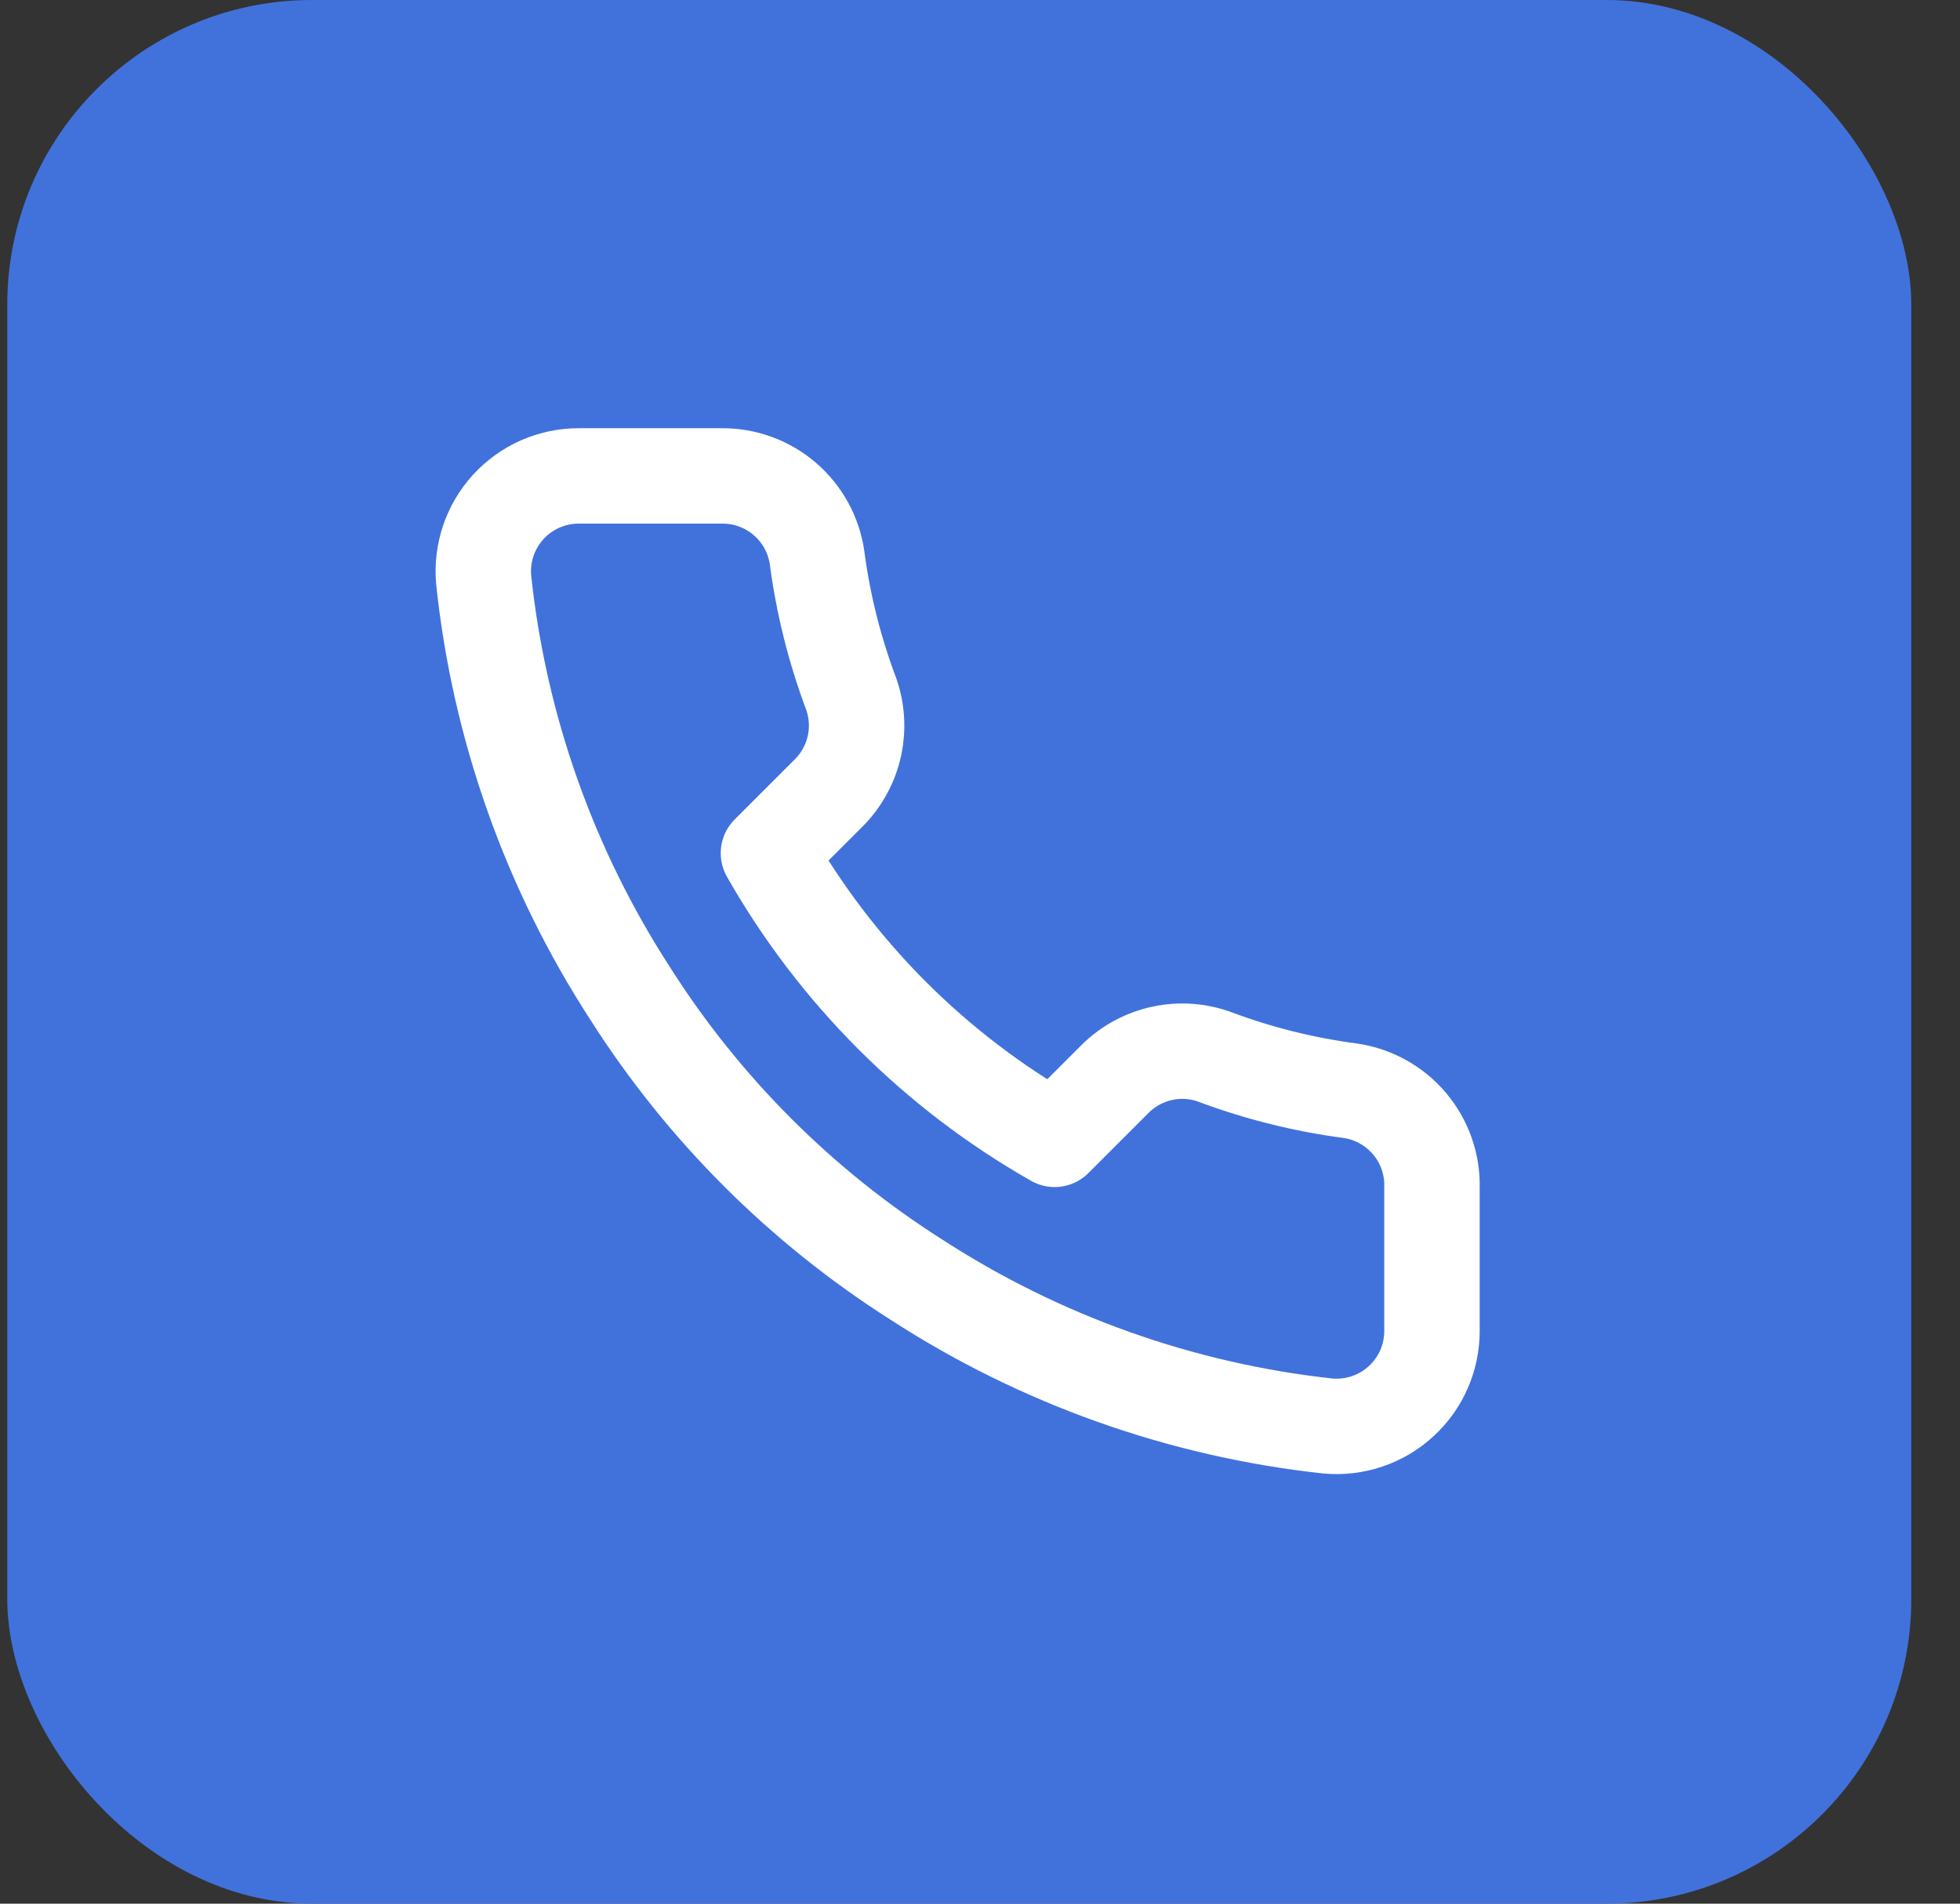
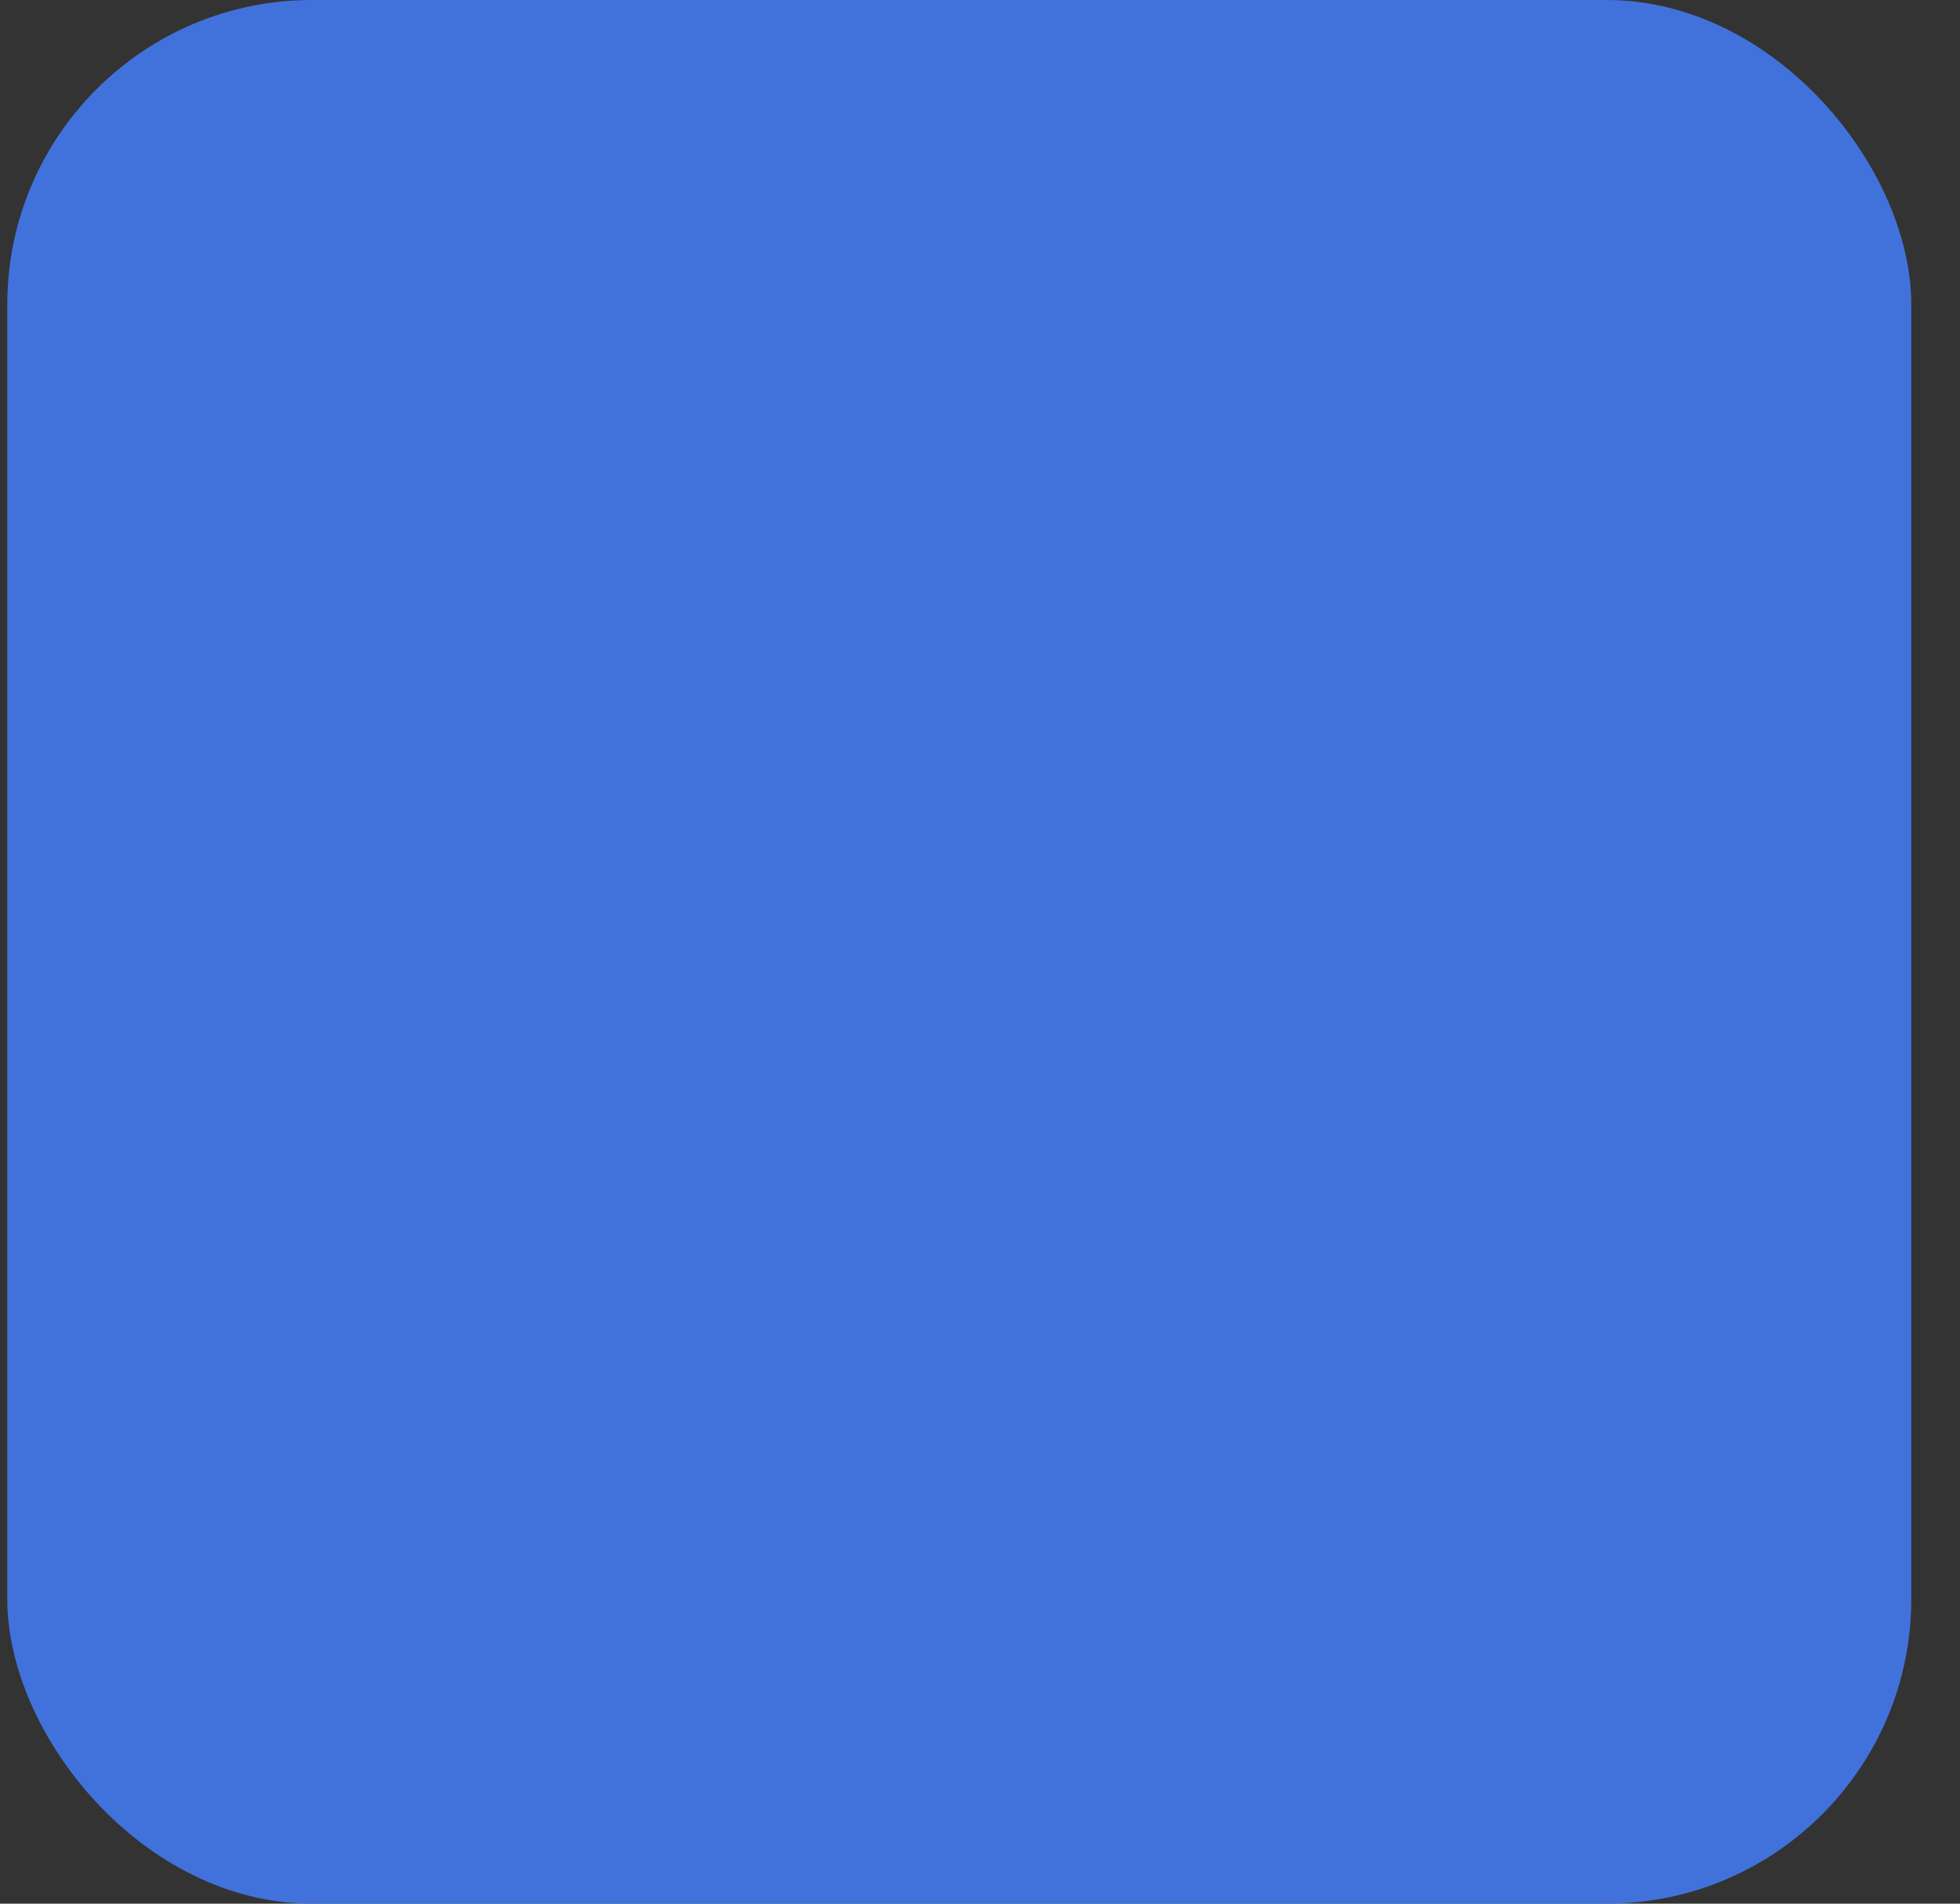
<svg xmlns="http://www.w3.org/2000/svg" width="35" height="34" viewBox="0 0 35 34" fill="none">
  <rect x="0" y="0" width="35" height="34" fill="#333333" stroke="none" />
  <rect x="0.13" width="34" height="34" rx="5.44" fill="#4172DC" />
-   <path d="M25.571 21.209V23.765C25.572 24.002 25.524 24.237 25.429 24.454C25.334 24.672 25.194 24.867 25.019 25.027C24.845 25.188 24.638 25.31 24.413 25.386C24.189 25.462 23.951 25.49 23.714 25.469C21.093 25.184 18.575 24.288 16.363 22.854C14.305 21.546 12.56 19.801 11.252 17.742C9.812 15.52 8.916 12.99 8.637 10.357C8.616 10.121 8.644 9.884 8.719 9.66C8.794 9.436 8.916 9.23 9.075 9.055C9.235 8.88 9.429 8.741 9.645 8.645C9.862 8.55 10.095 8.5 10.332 8.5H12.887C13.301 8.496 13.702 8.642 14.015 8.912C14.329 9.182 14.533 9.556 14.591 9.965C14.699 10.783 14.899 11.586 15.187 12.359C15.302 12.664 15.327 12.995 15.259 13.314C15.191 13.632 15.033 13.925 14.804 14.156L13.722 15.238C14.935 17.371 16.701 19.137 18.833 20.349L19.915 19.267C20.147 19.038 20.439 18.88 20.758 18.812C21.076 18.744 21.408 18.769 21.712 18.884C22.485 19.172 23.288 19.372 24.106 19.48C24.52 19.539 24.898 19.747 25.168 20.066C25.438 20.385 25.582 20.792 25.571 21.209Z" stroke="white" stroke-width="1.704" stroke-linecap="round" stroke-linejoin="round" />
</svg>